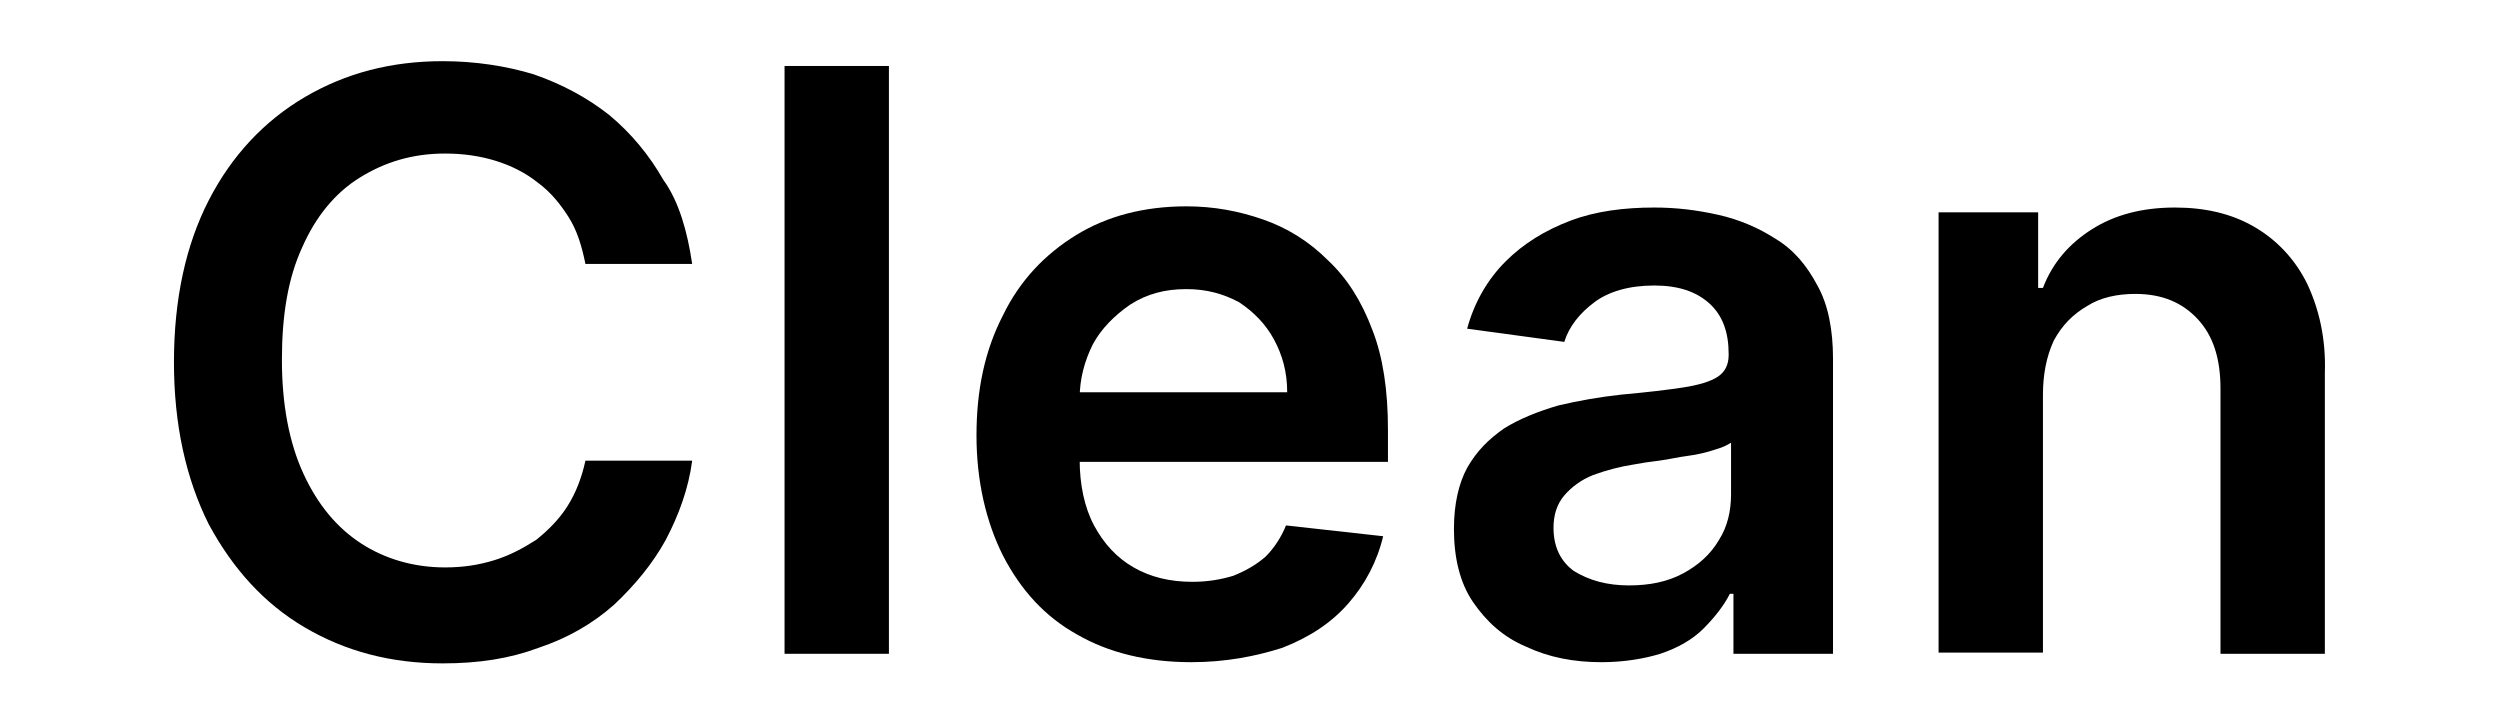
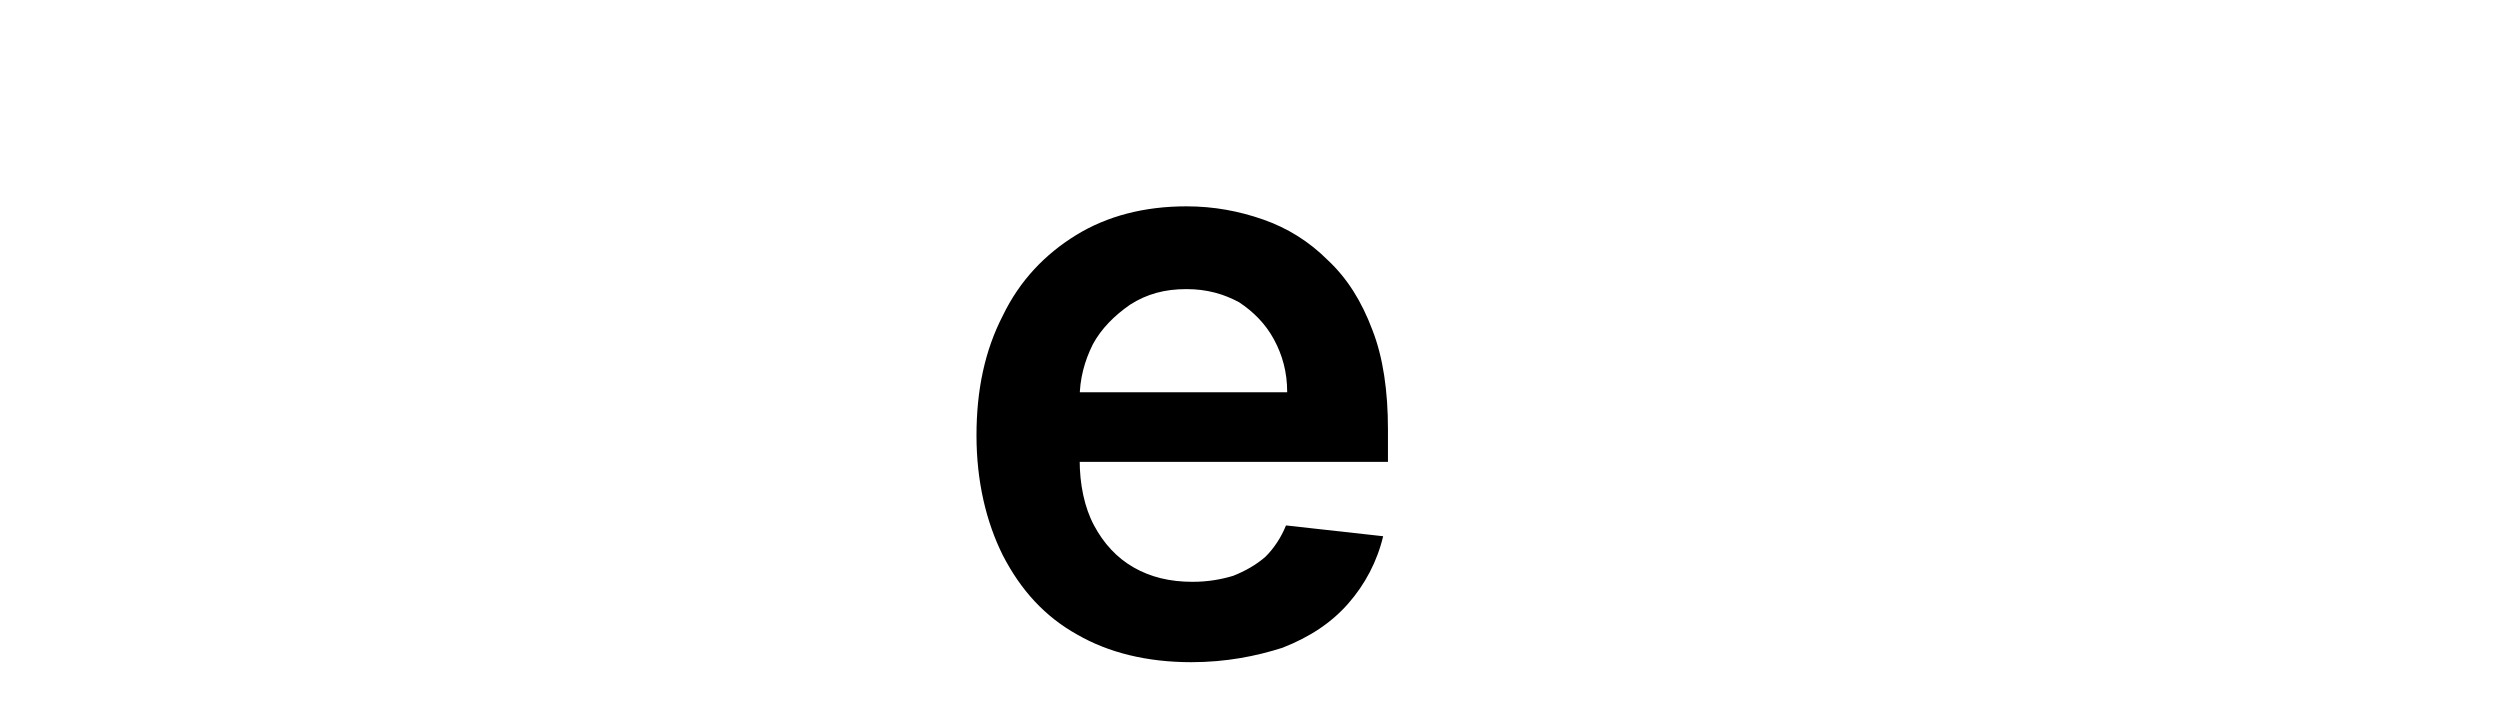
<svg xmlns="http://www.w3.org/2000/svg" version="1.1" id="Layer_1" x="0px" y="0px" viewBox="0 0 208.4 60" style="enable-background:new 0 0 208.4 60;" xml:space="preserve">
  <g>
-     <path d="M57.7,22h-8.9c-0.3-1.5-0.7-2.8-1.4-3.9c-0.7-1.1-1.5-2.1-2.6-2.9c-1-0.8-2.2-1.4-3.5-1.8c-1.3-0.4-2.7-0.6-4.2-0.6   c-2.7,0-5,0.7-7.1,2c-2.1,1.3-3.7,3.3-4.8,5.8c-1.2,2.6-1.7,5.7-1.7,9.4c0,3.7,0.6,6.9,1.8,9.5c1.2,2.6,2.8,4.5,4.8,5.8   c2,1.3,4.4,2,7,2c1.5,0,2.8-0.2,4.1-0.6c1.3-0.4,2.4-1,3.5-1.7c1-0.8,1.9-1.7,2.6-2.8c0.7-1.1,1.2-2.4,1.5-3.8l8.9,0   c-0.3,2.3-1.1,4.5-2.2,6.6c-1.1,2-2.6,3.8-4.3,5.4c-1.8,1.6-3.9,2.8-6.3,3.6c-2.4,0.9-5,1.3-8,1.3c-4.3,0-8.1-1-11.5-3   c-3.4-2-6-4.9-8-8.6c-1.9-3.8-2.9-8.3-2.9-13.5c0-5.3,1-9.8,2.9-13.5s4.6-6.6,8-8.6c3.4-2,7.2-3,11.5-3c2.7,0,5.3,0.4,7.6,1.1   c2.3,0.8,4.4,1.9,6.3,3.4c1.8,1.5,3.3,3.3,4.5,5.4C56.6,16.8,57.3,19.3,57.7,22z" />
-     <path d="M74.1,5.5v49h-8.7v-49H74.1z" />
    <path d="M99.3,55.2c-3.7,0-6.9-0.8-9.5-2.3c-2.7-1.5-4.7-3.7-6.2-6.6c-1.4-2.8-2.2-6.2-2.2-10c0-3.8,0.7-7.1,2.2-10   c1.4-2.9,3.5-5.1,6.1-6.7c2.6-1.6,5.7-2.4,9.2-2.4c2.3,0,4.4,0.4,6.4,1.1c2,0.7,3.8,1.8,5.4,3.4c1.6,1.5,2.8,3.4,3.7,5.8   c0.9,2.3,1.3,5.1,1.3,8.3v2.7H85.5v-5.8h21.8c0-1.7-0.4-3.1-1.1-4.4c-0.7-1.3-1.7-2.3-2.9-3.1c-1.3-0.7-2.7-1.1-4.4-1.1   c-1.8,0-3.3,0.4-4.7,1.3c-1.3,0.9-2.4,2-3.1,3.3c-0.7,1.4-1.1,2.9-1.1,4.5v5.1c0,2.1,0.4,4,1.2,5.5c0.8,1.5,1.9,2.7,3.3,3.5   c1.4,0.8,3,1.2,4.9,1.2c1.3,0,2.4-0.2,3.4-0.5c1-0.4,1.9-0.9,2.7-1.6c0.7-0.7,1.3-1.6,1.7-2.6l8.1,0.9c-0.5,2.1-1.5,4-2.9,5.6   c-1.4,1.6-3.2,2.8-5.5,3.7C104.7,54.7,102.2,55.2,99.3,55.2z" />
-     <path d="M133.5,55.2c-2.3,0-4.4-0.4-6.3-1.3c-1.9-0.8-3.3-2.1-4.4-3.7c-1.1-1.6-1.6-3.7-1.6-6.1c0-2.1,0.4-3.8,1.1-5.1   c0.8-1.4,1.8-2.4,3.1-3.3c1.3-0.8,2.8-1.4,4.5-1.9c1.7-0.4,3.4-0.7,5.2-0.9c2.2-0.2,3.9-0.4,5.2-0.6c1.3-0.2,2.3-0.5,2.9-0.9   c0.6-0.4,0.9-1,0.9-1.8v-0.1c0-1.8-0.5-3.2-1.6-4.2c-1.1-1-2.6-1.5-4.6-1.5c-2.1,0-3.8,0.5-5,1.4c-1.2,0.9-2.1,2-2.5,3.3l-8.1-1.1   c0.6-2.2,1.7-4.1,3.2-5.6c1.5-1.5,3.3-2.6,5.4-3.4c2.1-0.8,4.5-1.1,7-1.1c1.8,0,3.5,0.2,5.3,0.6c1.8,0.4,3.4,1.1,4.8,2   c1.5,0.9,2.6,2.2,3.5,3.9c0.9,1.6,1.3,3.7,1.3,6.1v24.6h-8.3v-5h-0.3c-0.5,1-1.3,2-2.2,2.9c-0.9,0.9-2.1,1.6-3.6,2.1   C137.1,54.9,135.4,55.2,133.5,55.2z M135.8,48.8c1.7,0,3.2-0.3,4.5-1c1.3-0.7,2.3-1.6,3-2.8c0.7-1.1,1-2.4,1-3.8v-4.3   c-0.3,0.2-0.7,0.4-1.4,0.6c-0.6,0.2-1.4,0.4-2.2,0.5c-0.8,0.1-1.6,0.3-2.4,0.4c-0.8,0.1-1.5,0.2-2,0.3c-1.3,0.2-2.4,0.5-3.5,0.9   c-1,0.4-1.8,1-2.4,1.7s-0.9,1.6-0.9,2.7c0,1.6,0.6,2.8,1.7,3.6C132.5,48.4,134,48.8,135.8,48.8z" />
-     <path d="M170.3,32.9v21.5h-8.7V17.7h8.3V24h0.4c0.8-2.1,2.2-3.7,4.1-4.9c1.9-1.2,4.2-1.8,6.9-1.8c2.5,0,4.7,0.5,6.6,1.6   c1.9,1.1,3.4,2.7,4.4,4.7c1,2.1,1.6,4.6,1.5,7.5v23.4h-8.7V32.4c0-2.5-0.6-4.4-1.9-5.8c-1.3-1.4-3-2.1-5.2-2.1c-1.5,0-2.9,0.3-4,1   c-1.2,0.7-2.1,1.6-2.8,2.9C170.6,29.7,170.3,31.2,170.3,32.9z" />
  </g>
</svg>